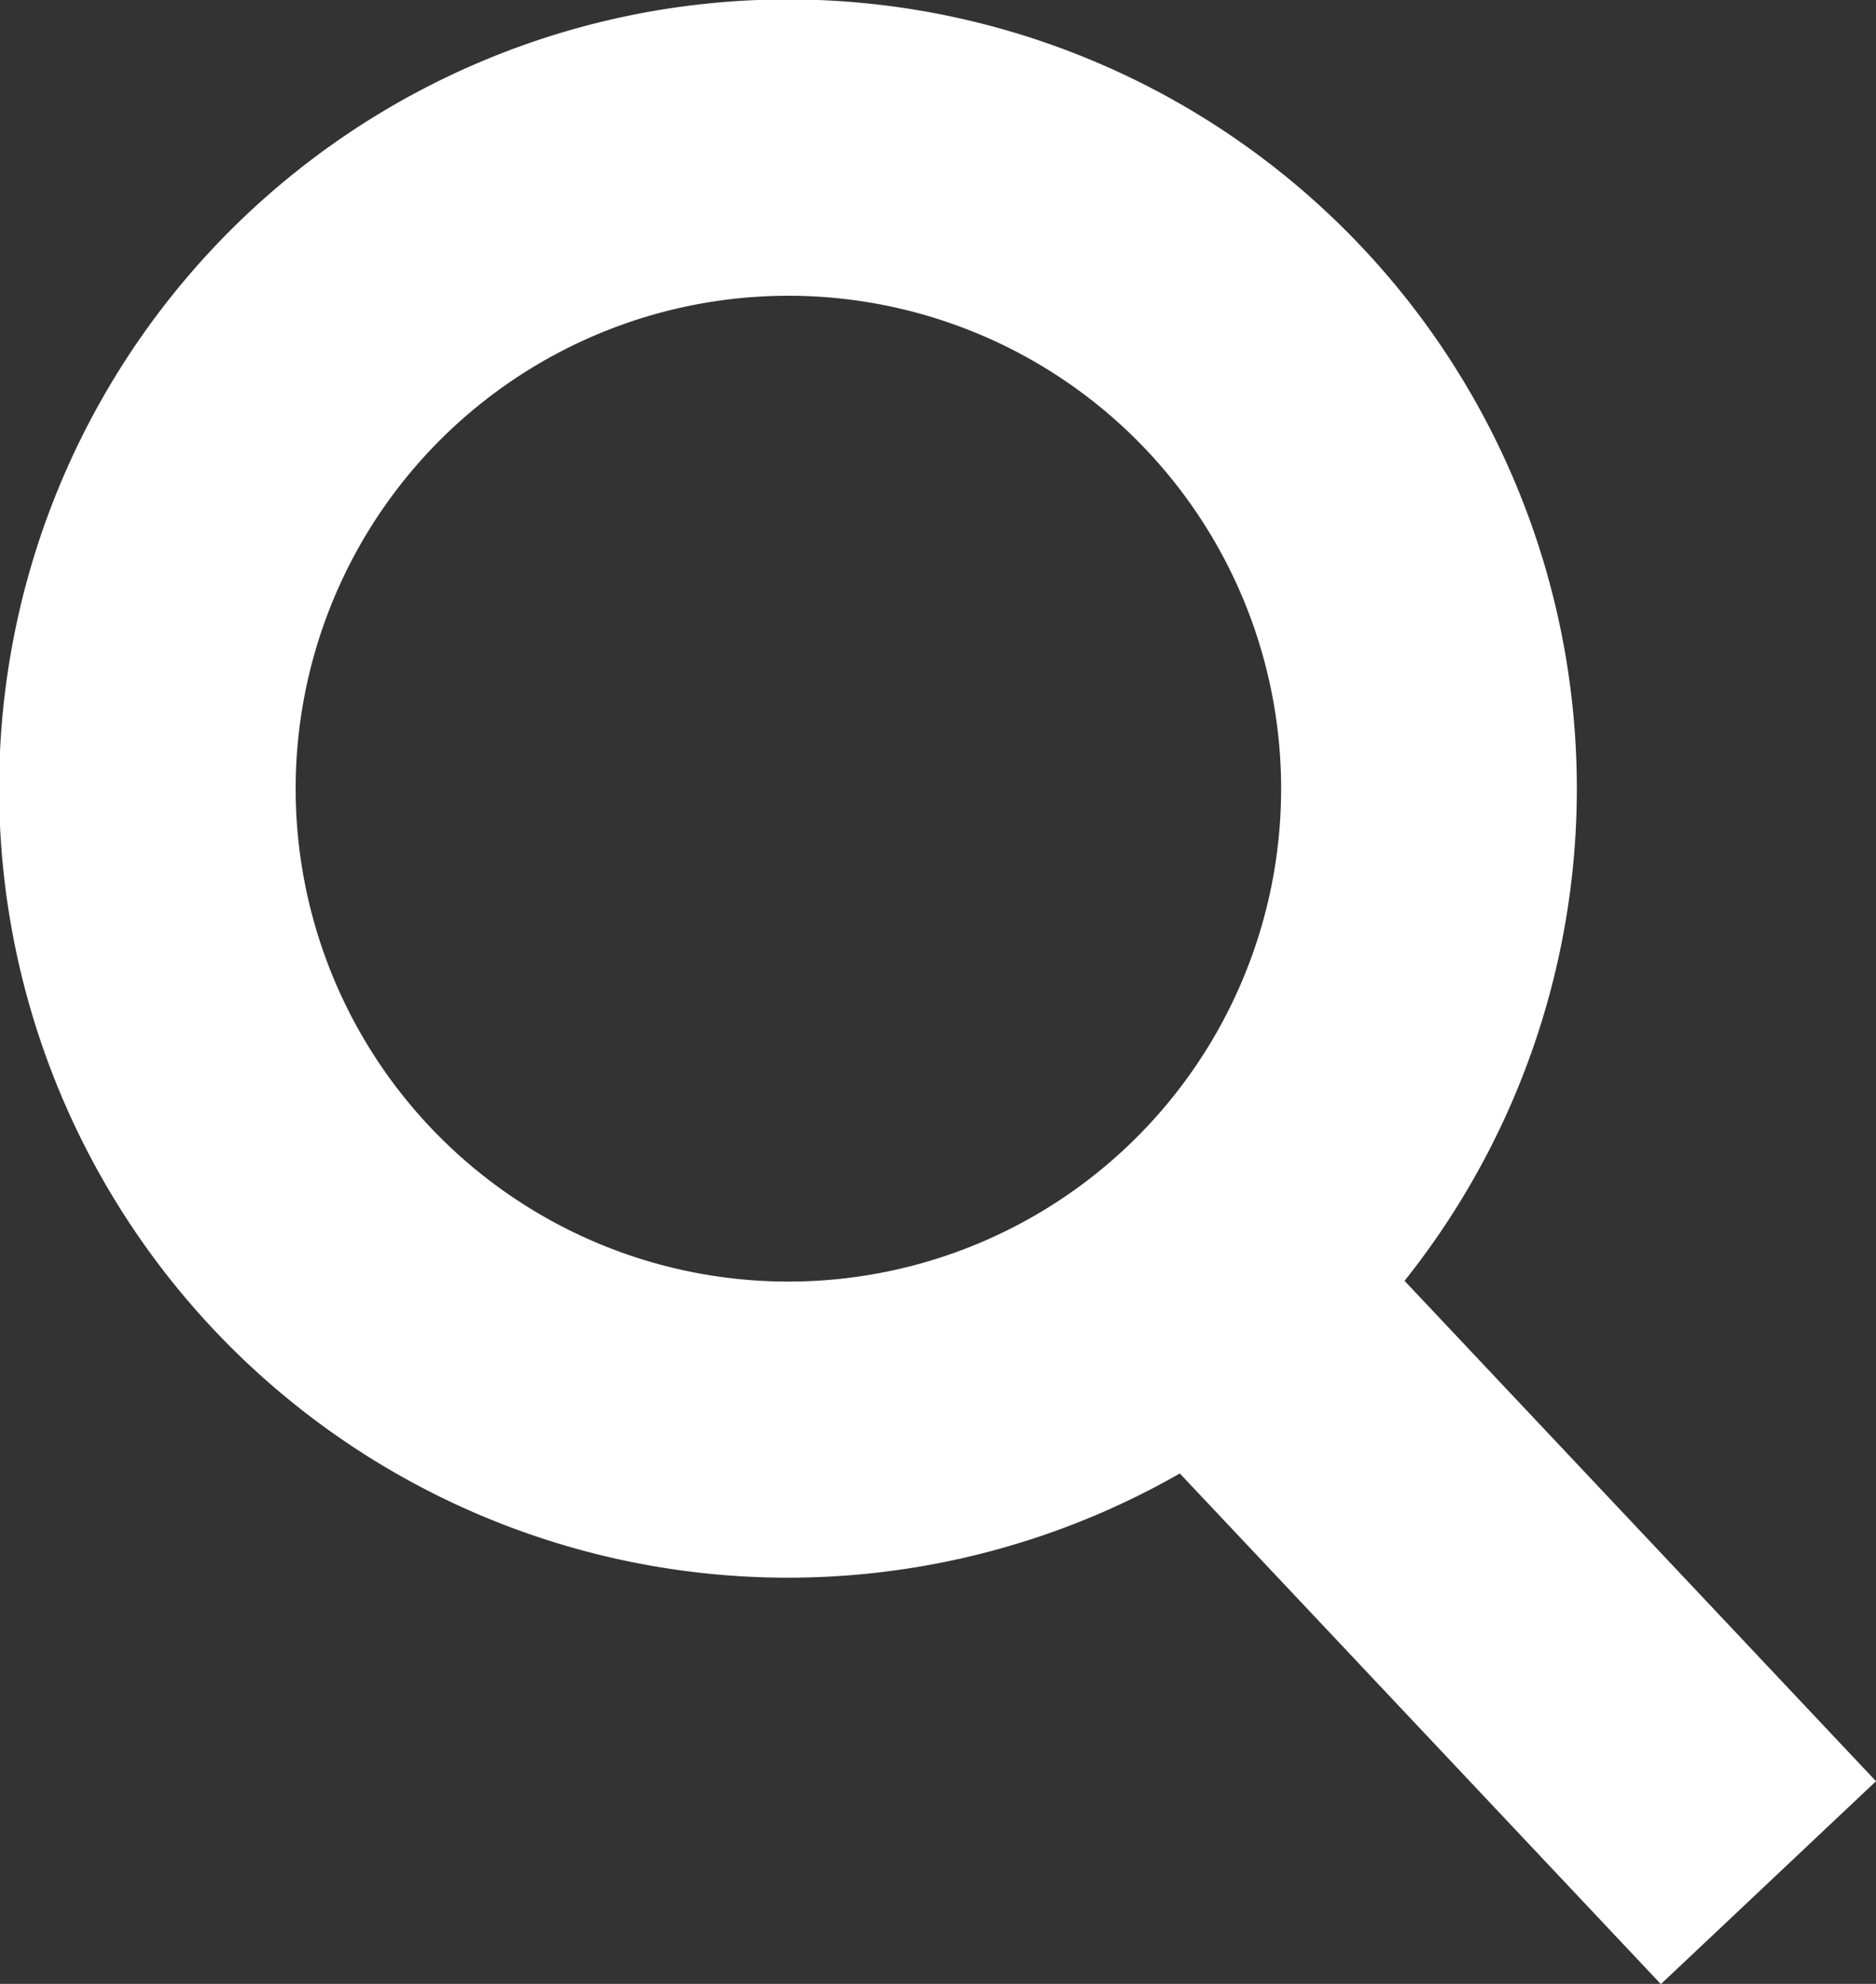
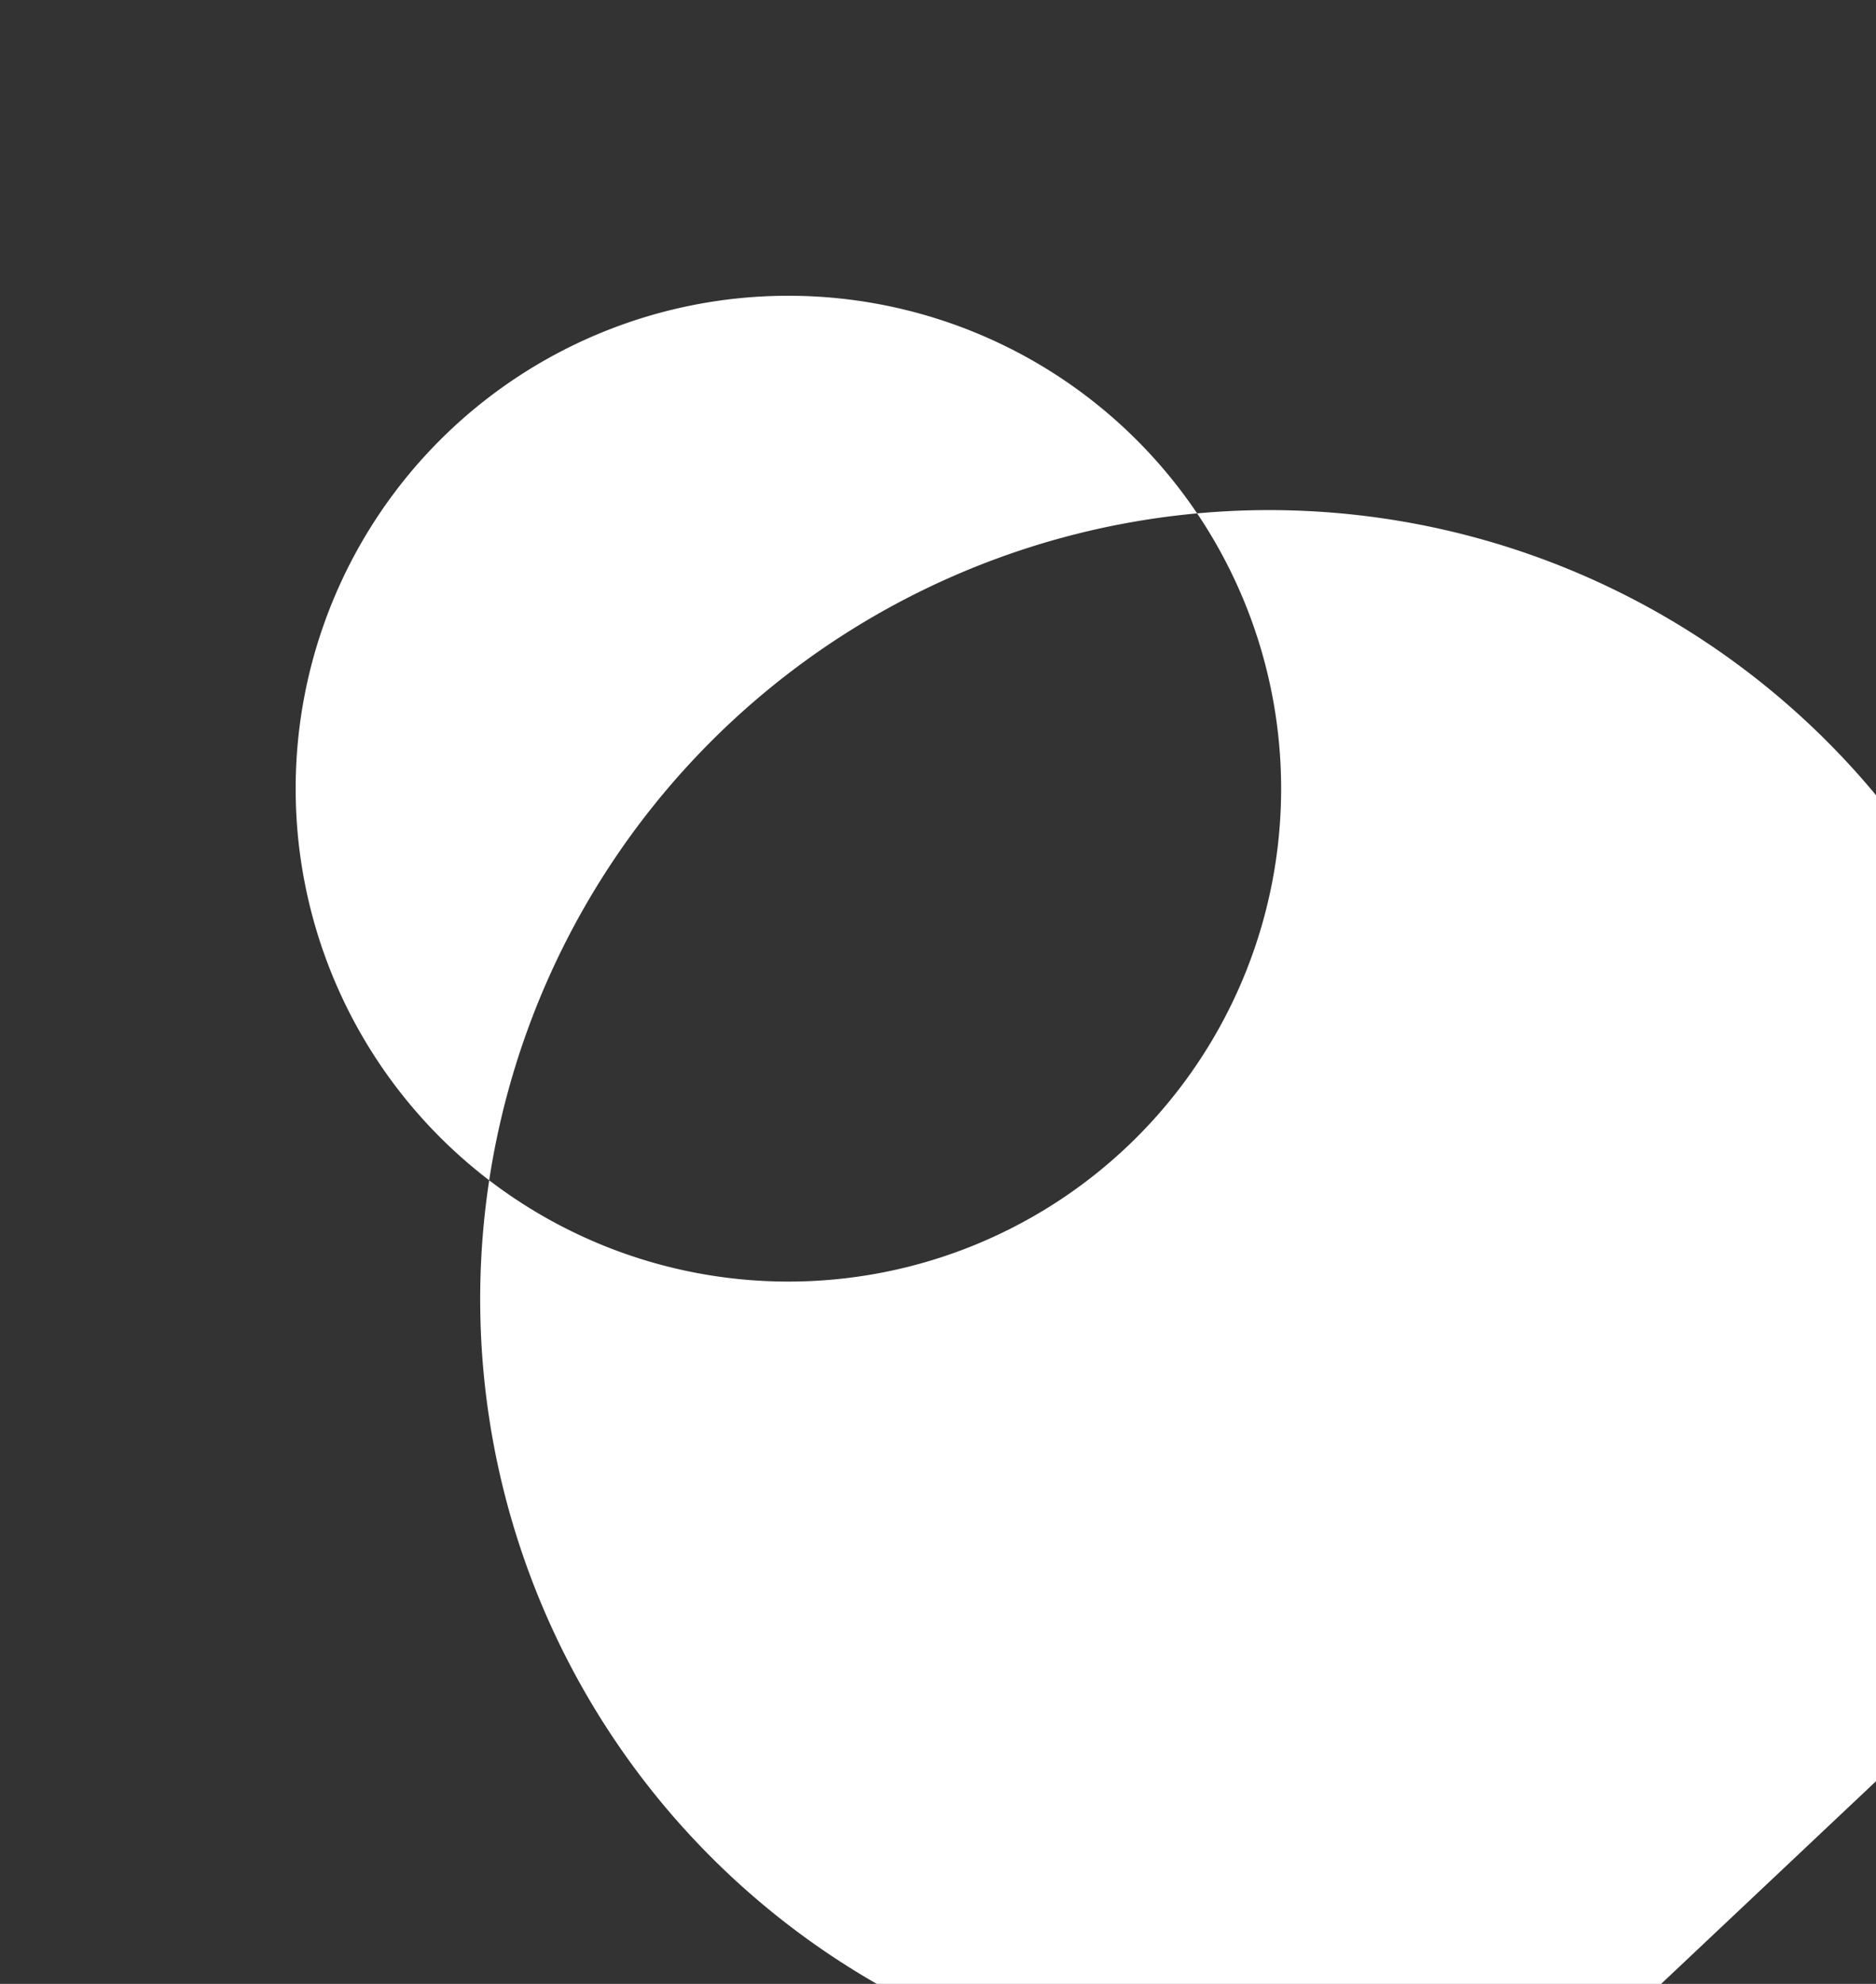
<svg xmlns="http://www.w3.org/2000/svg" width="44.999" height="47.571" viewBox="0 0 44.999 47.571">
  <rect x="0" y="0" width="44.999" height="47.571" fill="#333333" stroke="none" />
-   <path id="Icon_Search" data-name="Icon/Search" d="M39.689,36.711l11.31,12-5.16,4.865L34.3,41.331a18.922,18.922,0,1,1,5.391-4.62Zm-14.778.019A11.819,11.819,0,1,0,13.092,24.911,11.819,11.819,0,0,0,24.911,36.73Z" transform="translate(-6 -6)" fill="#fff" />
+   <path id="Icon_Search" data-name="Icon/Search" d="M39.689,36.711l11.31,12-5.16,4.865a18.922,18.922,0,1,1,5.391-4.62Zm-14.778.019A11.819,11.819,0,1,0,13.092,24.911,11.819,11.819,0,0,0,24.911,36.73Z" transform="translate(-6 -6)" fill="#fff" />
</svg>